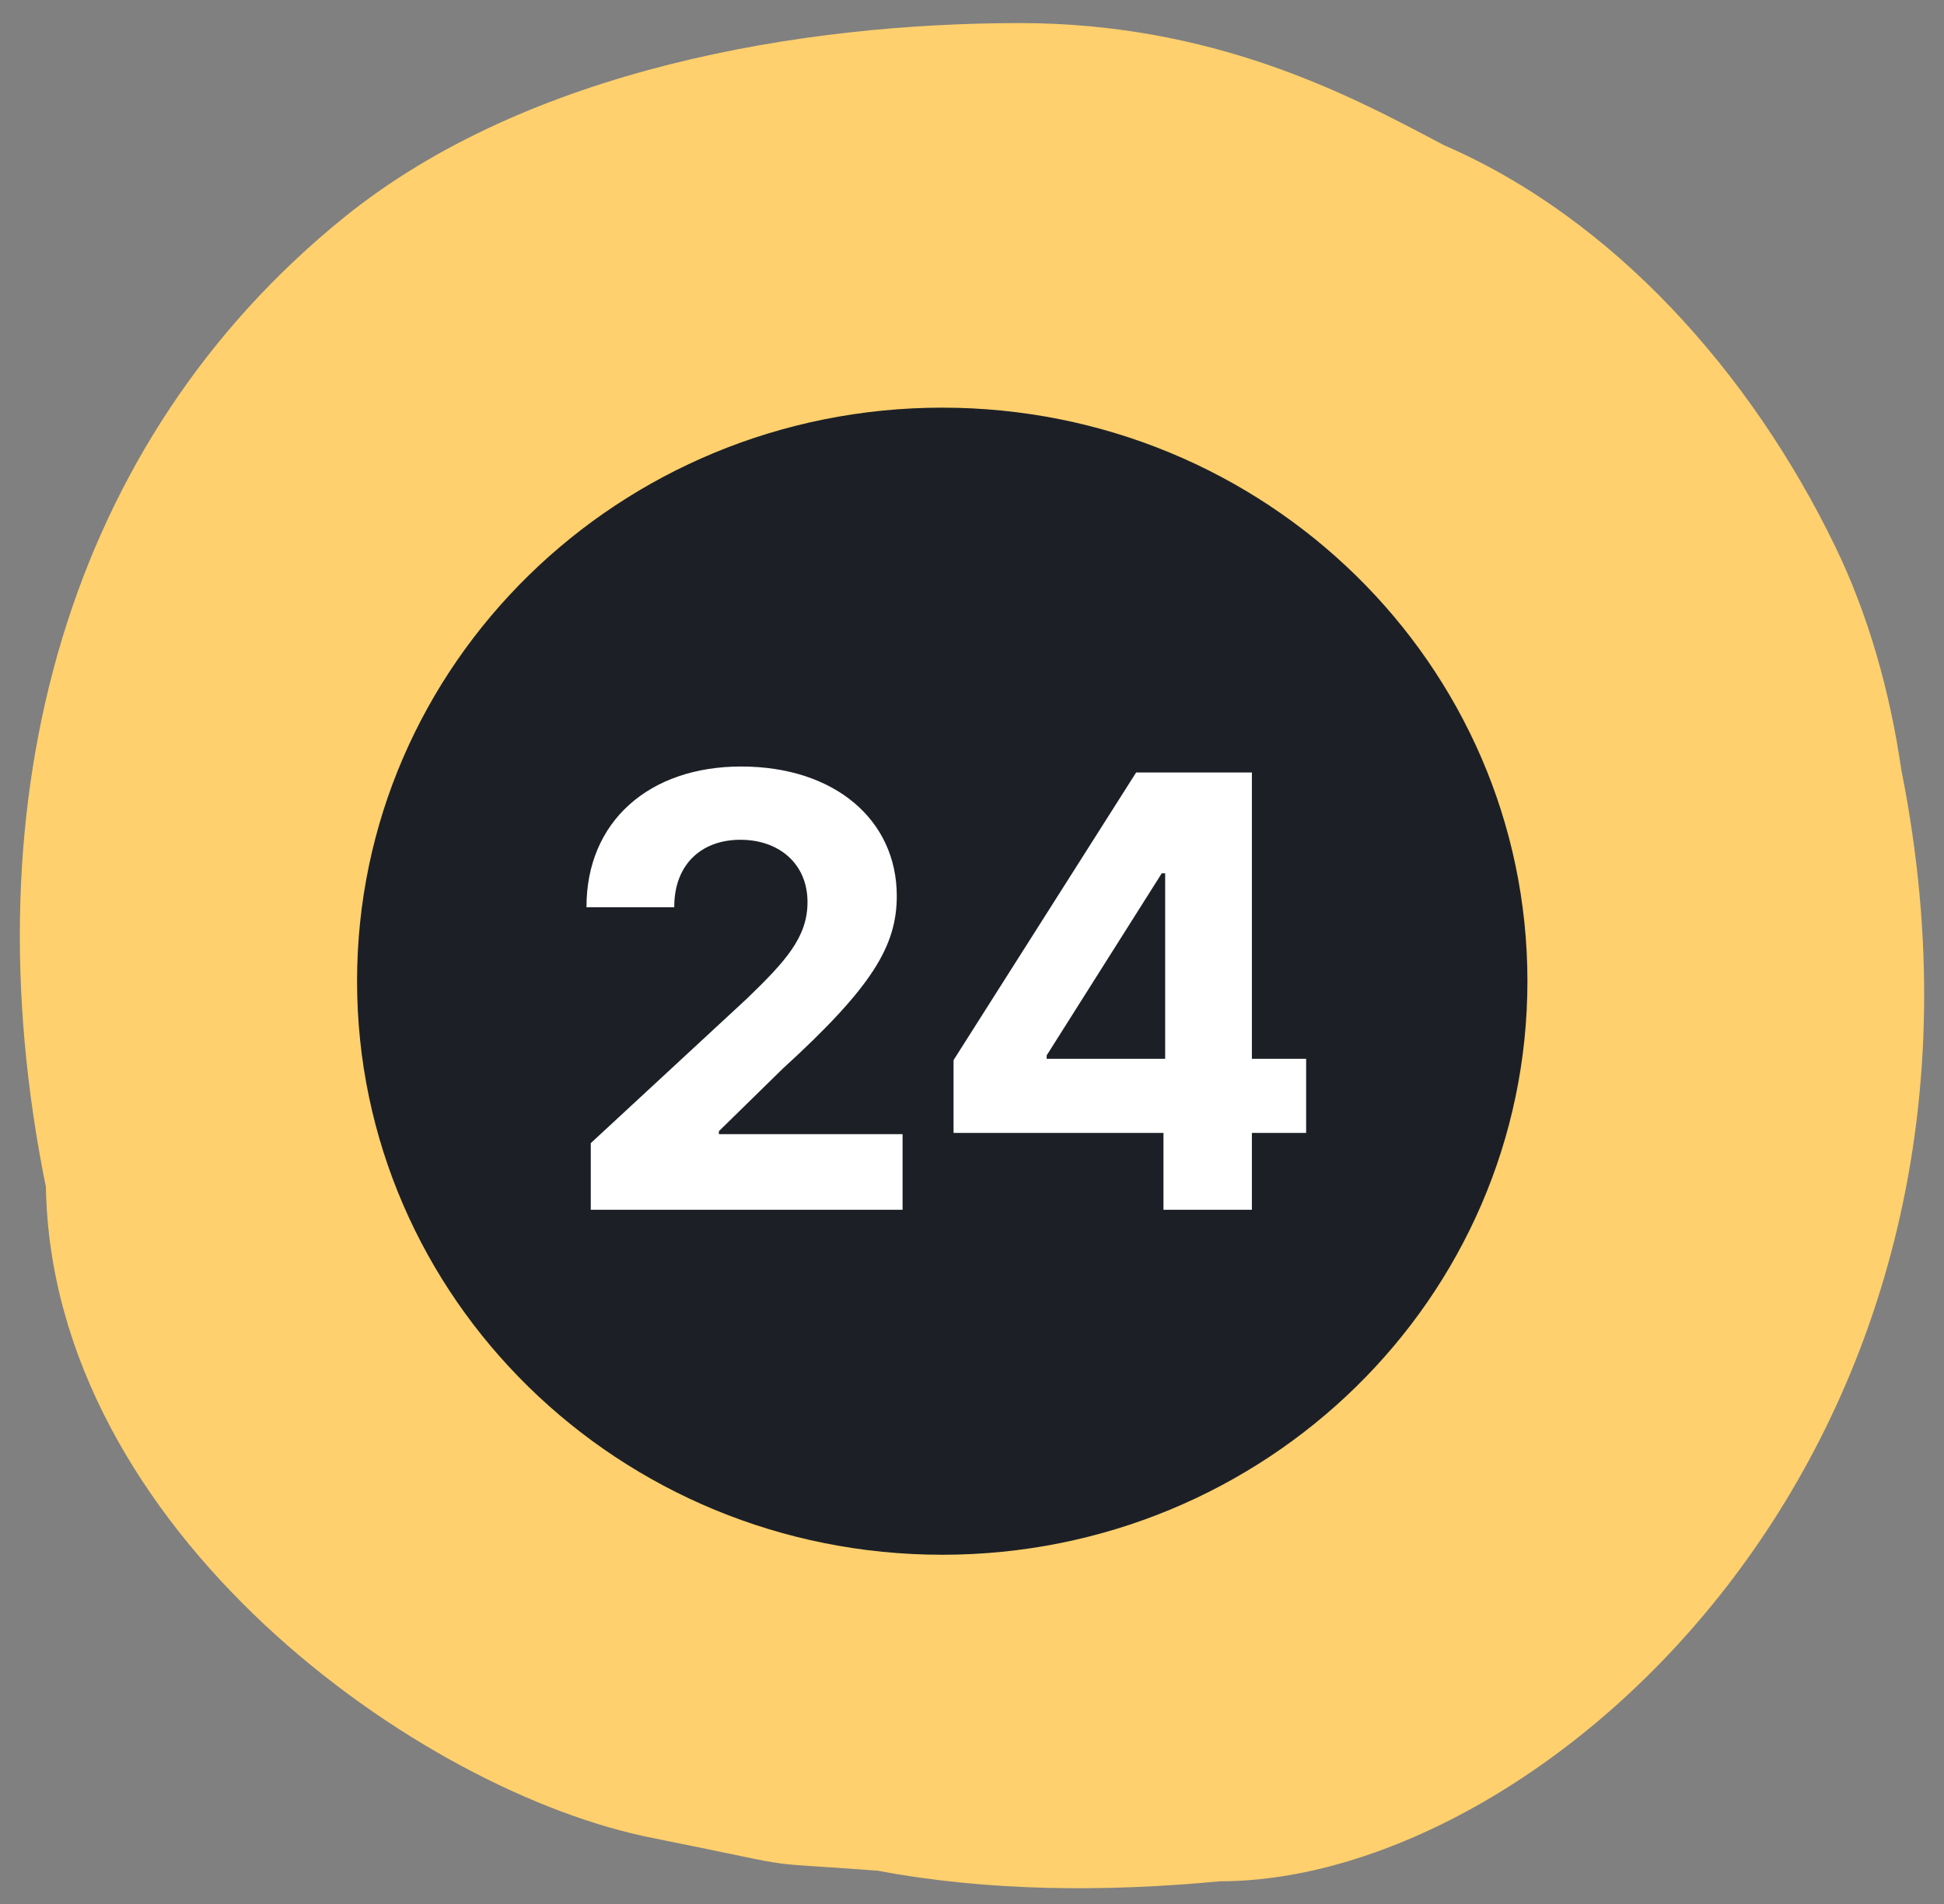
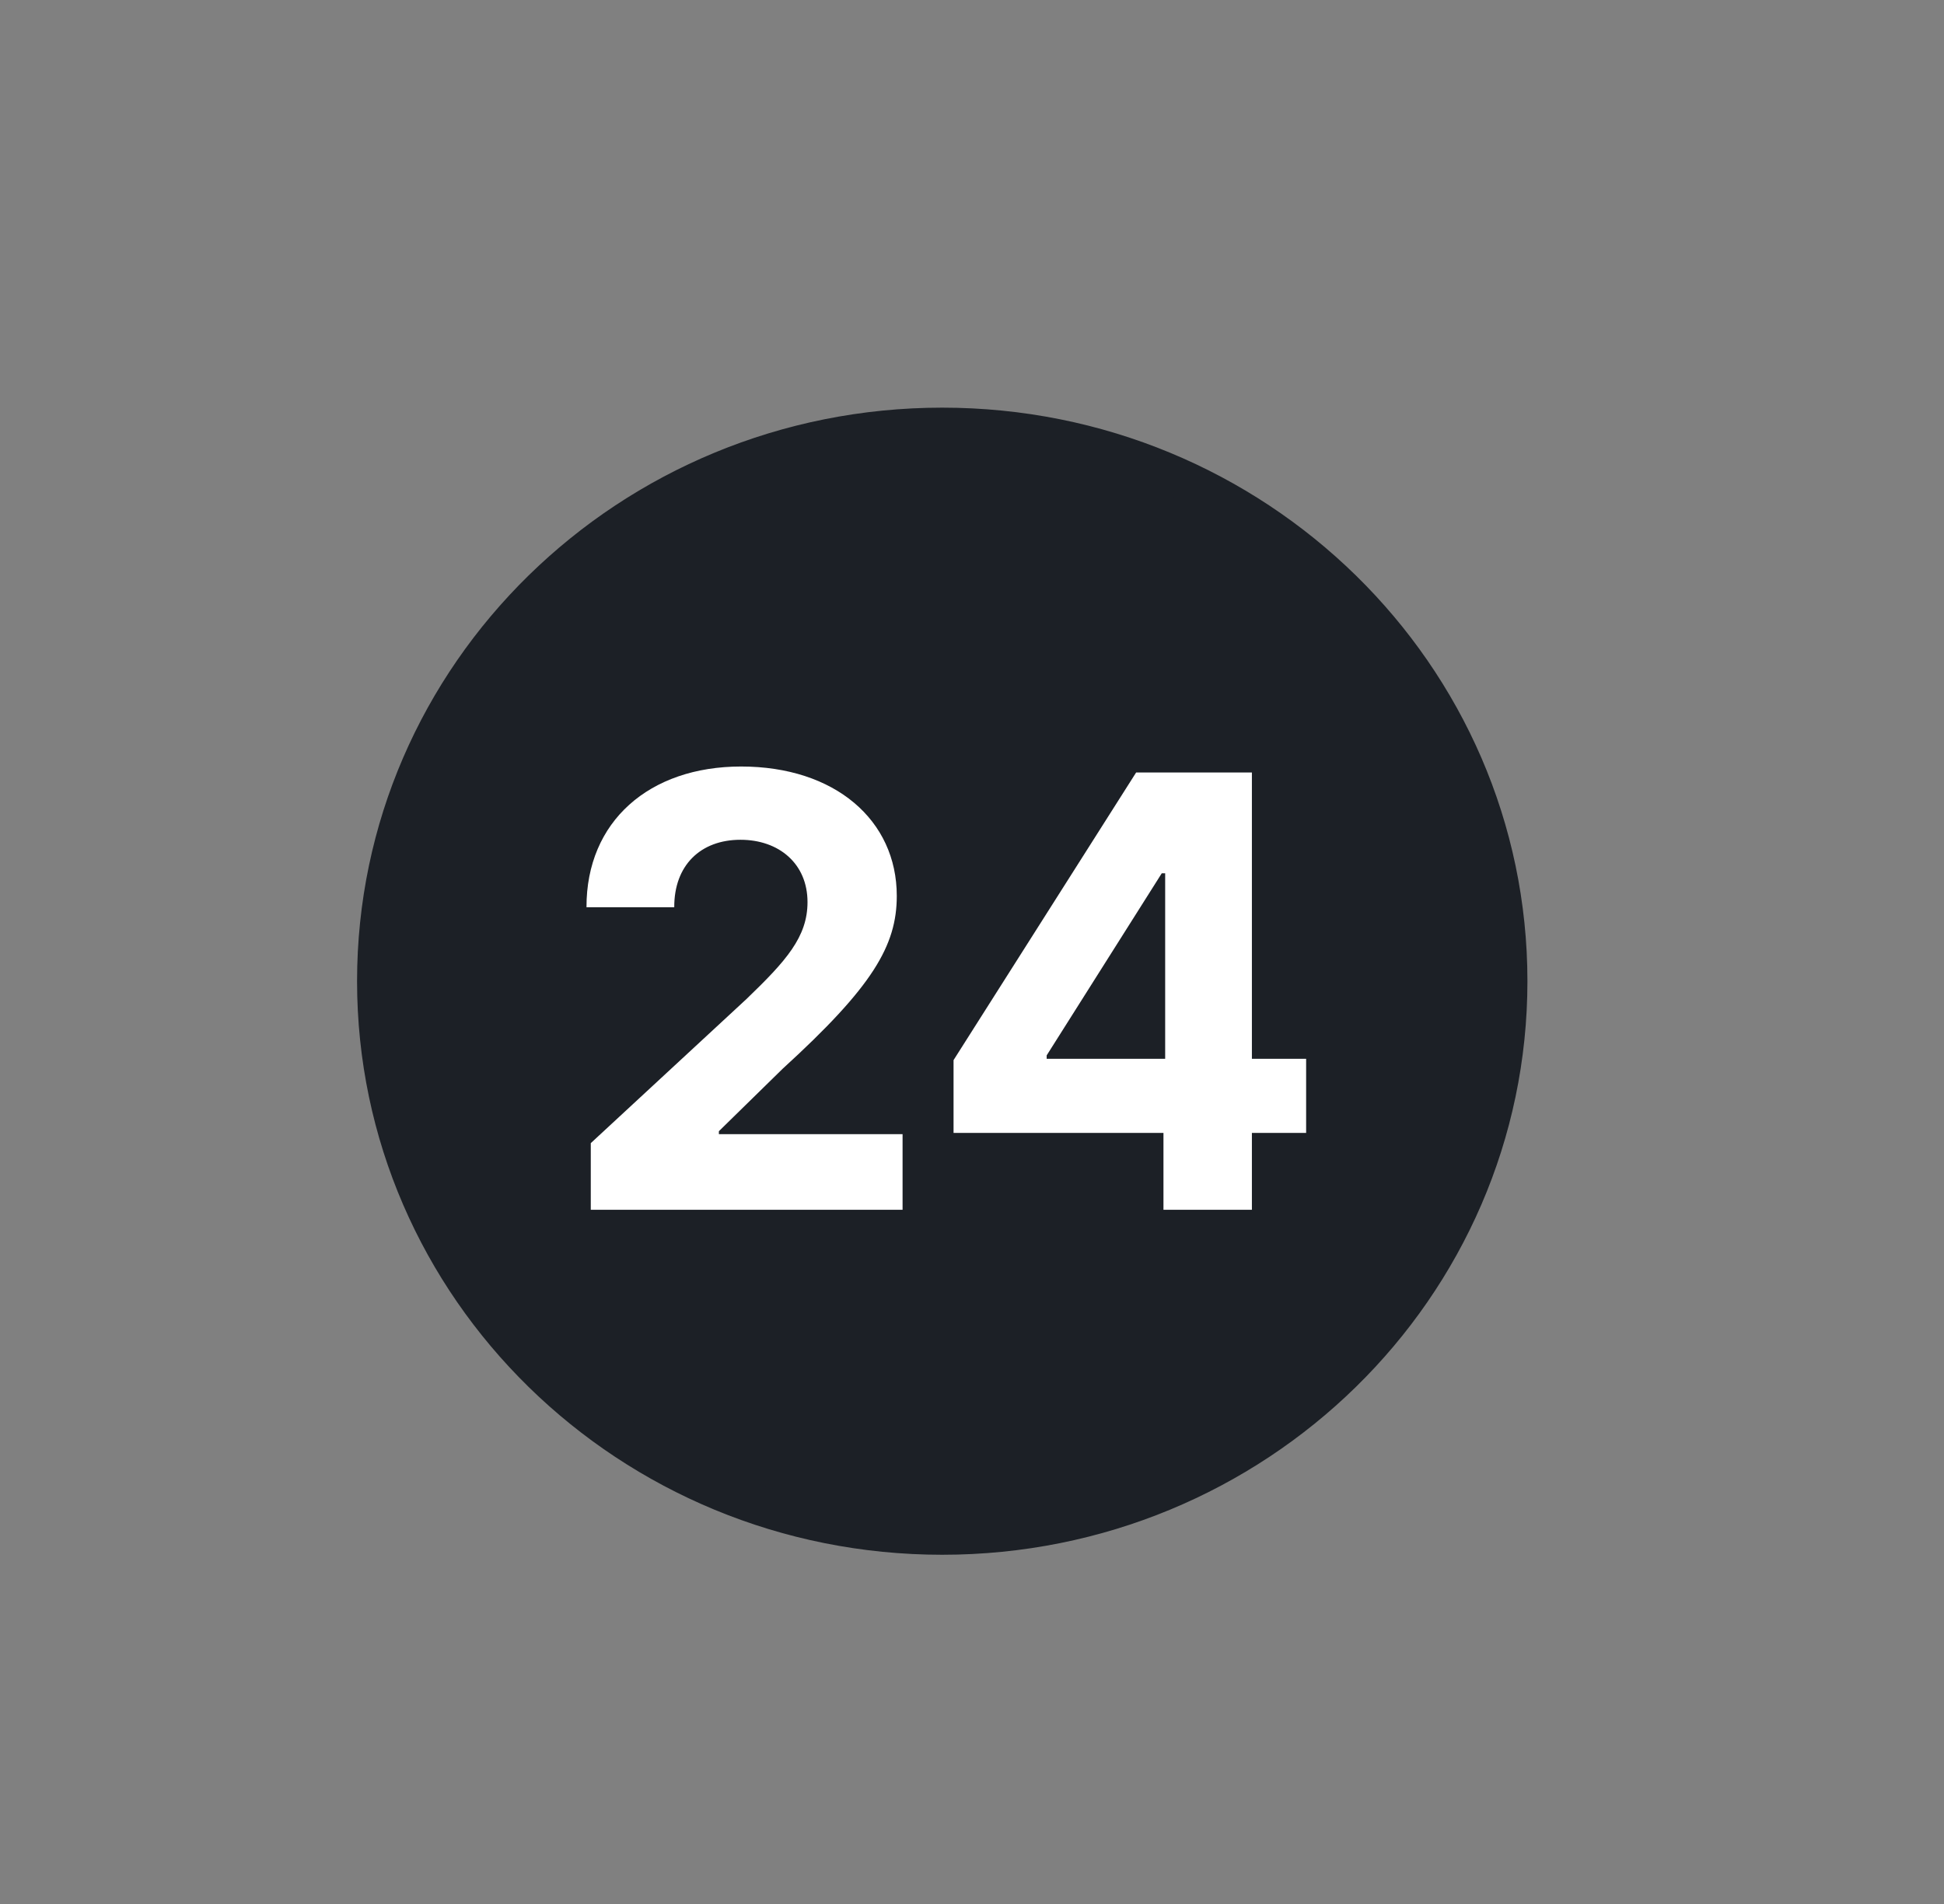
<svg xmlns="http://www.w3.org/2000/svg" width="49" height="48" viewBox="0 0 49 48" fill="none">
  <rect x="0" y="0" width="49" height="48" fill="#808080" stroke="none" />
-   <path d="M1.157 29.926C1.309 38.584 10.577 45.204 16.5 46.346C18.673 46.782 19.175 46.913 19.685 46.979C20.128 47.036 20.577 47.044 22.127 47.161C24.922 47.688 27.882 47.699 30.759 47.427C38.952 47.427 51.318 36.386 47.924 19.408C47.634 17.404 47.083 15.479 46.257 13.775C44.133 9.394 40.667 5.51 36.396 3.66C36.313 3.616 36.228 3.571 36.141 3.525C33.978 2.384 30.564 0.582 25.705 0.582C20.214 0.582 13.305 1.736 8.68 5.475C1.74 11.084 -0.843 20.053 1.157 29.926Z" fill="#FFD06D" />
  <path d="M23.75 10.777C15.879 10.777 9.5 17.026 9.5 24.736C9.5 32.447 15.879 38.696 23.75 38.696C31.621 38.696 38 32.447 38 24.736C38 17.026 31.621 10.777 23.75 10.777Z" fill="#1C2026" />
  <path d="M23.75 10.777C15.879 10.777 9.5 17.026 9.5 24.736C9.5 32.447 15.879 38.696 23.75 38.696C31.621 38.696 38 32.447 38 24.736C38 17.026 31.621 10.777 23.75 10.777Z" stroke="#1C2026" />
  <path d="M14.891 30.499H22.75V28.593H18.12V28.518L19.73 26.941C21.996 24.874 22.604 23.84 22.604 22.586C22.604 20.675 21.043 19.324 18.68 19.324C16.366 19.324 14.778 20.708 14.783 22.872H16.995C16.99 21.816 17.658 21.171 18.664 21.171C19.633 21.171 20.354 21.773 20.354 22.742C20.354 23.62 19.816 24.223 18.815 25.186L14.891 28.819V30.499Z" fill="white" />
  <path d="M24.035 28.561H29.326V30.499H31.555V28.561H32.922V26.693H31.555V19.475H28.637L24.035 26.726V28.561ZM29.369 26.693H26.382V26.607L29.283 22.016H29.369V26.693Z" fill="white" />
</svg>